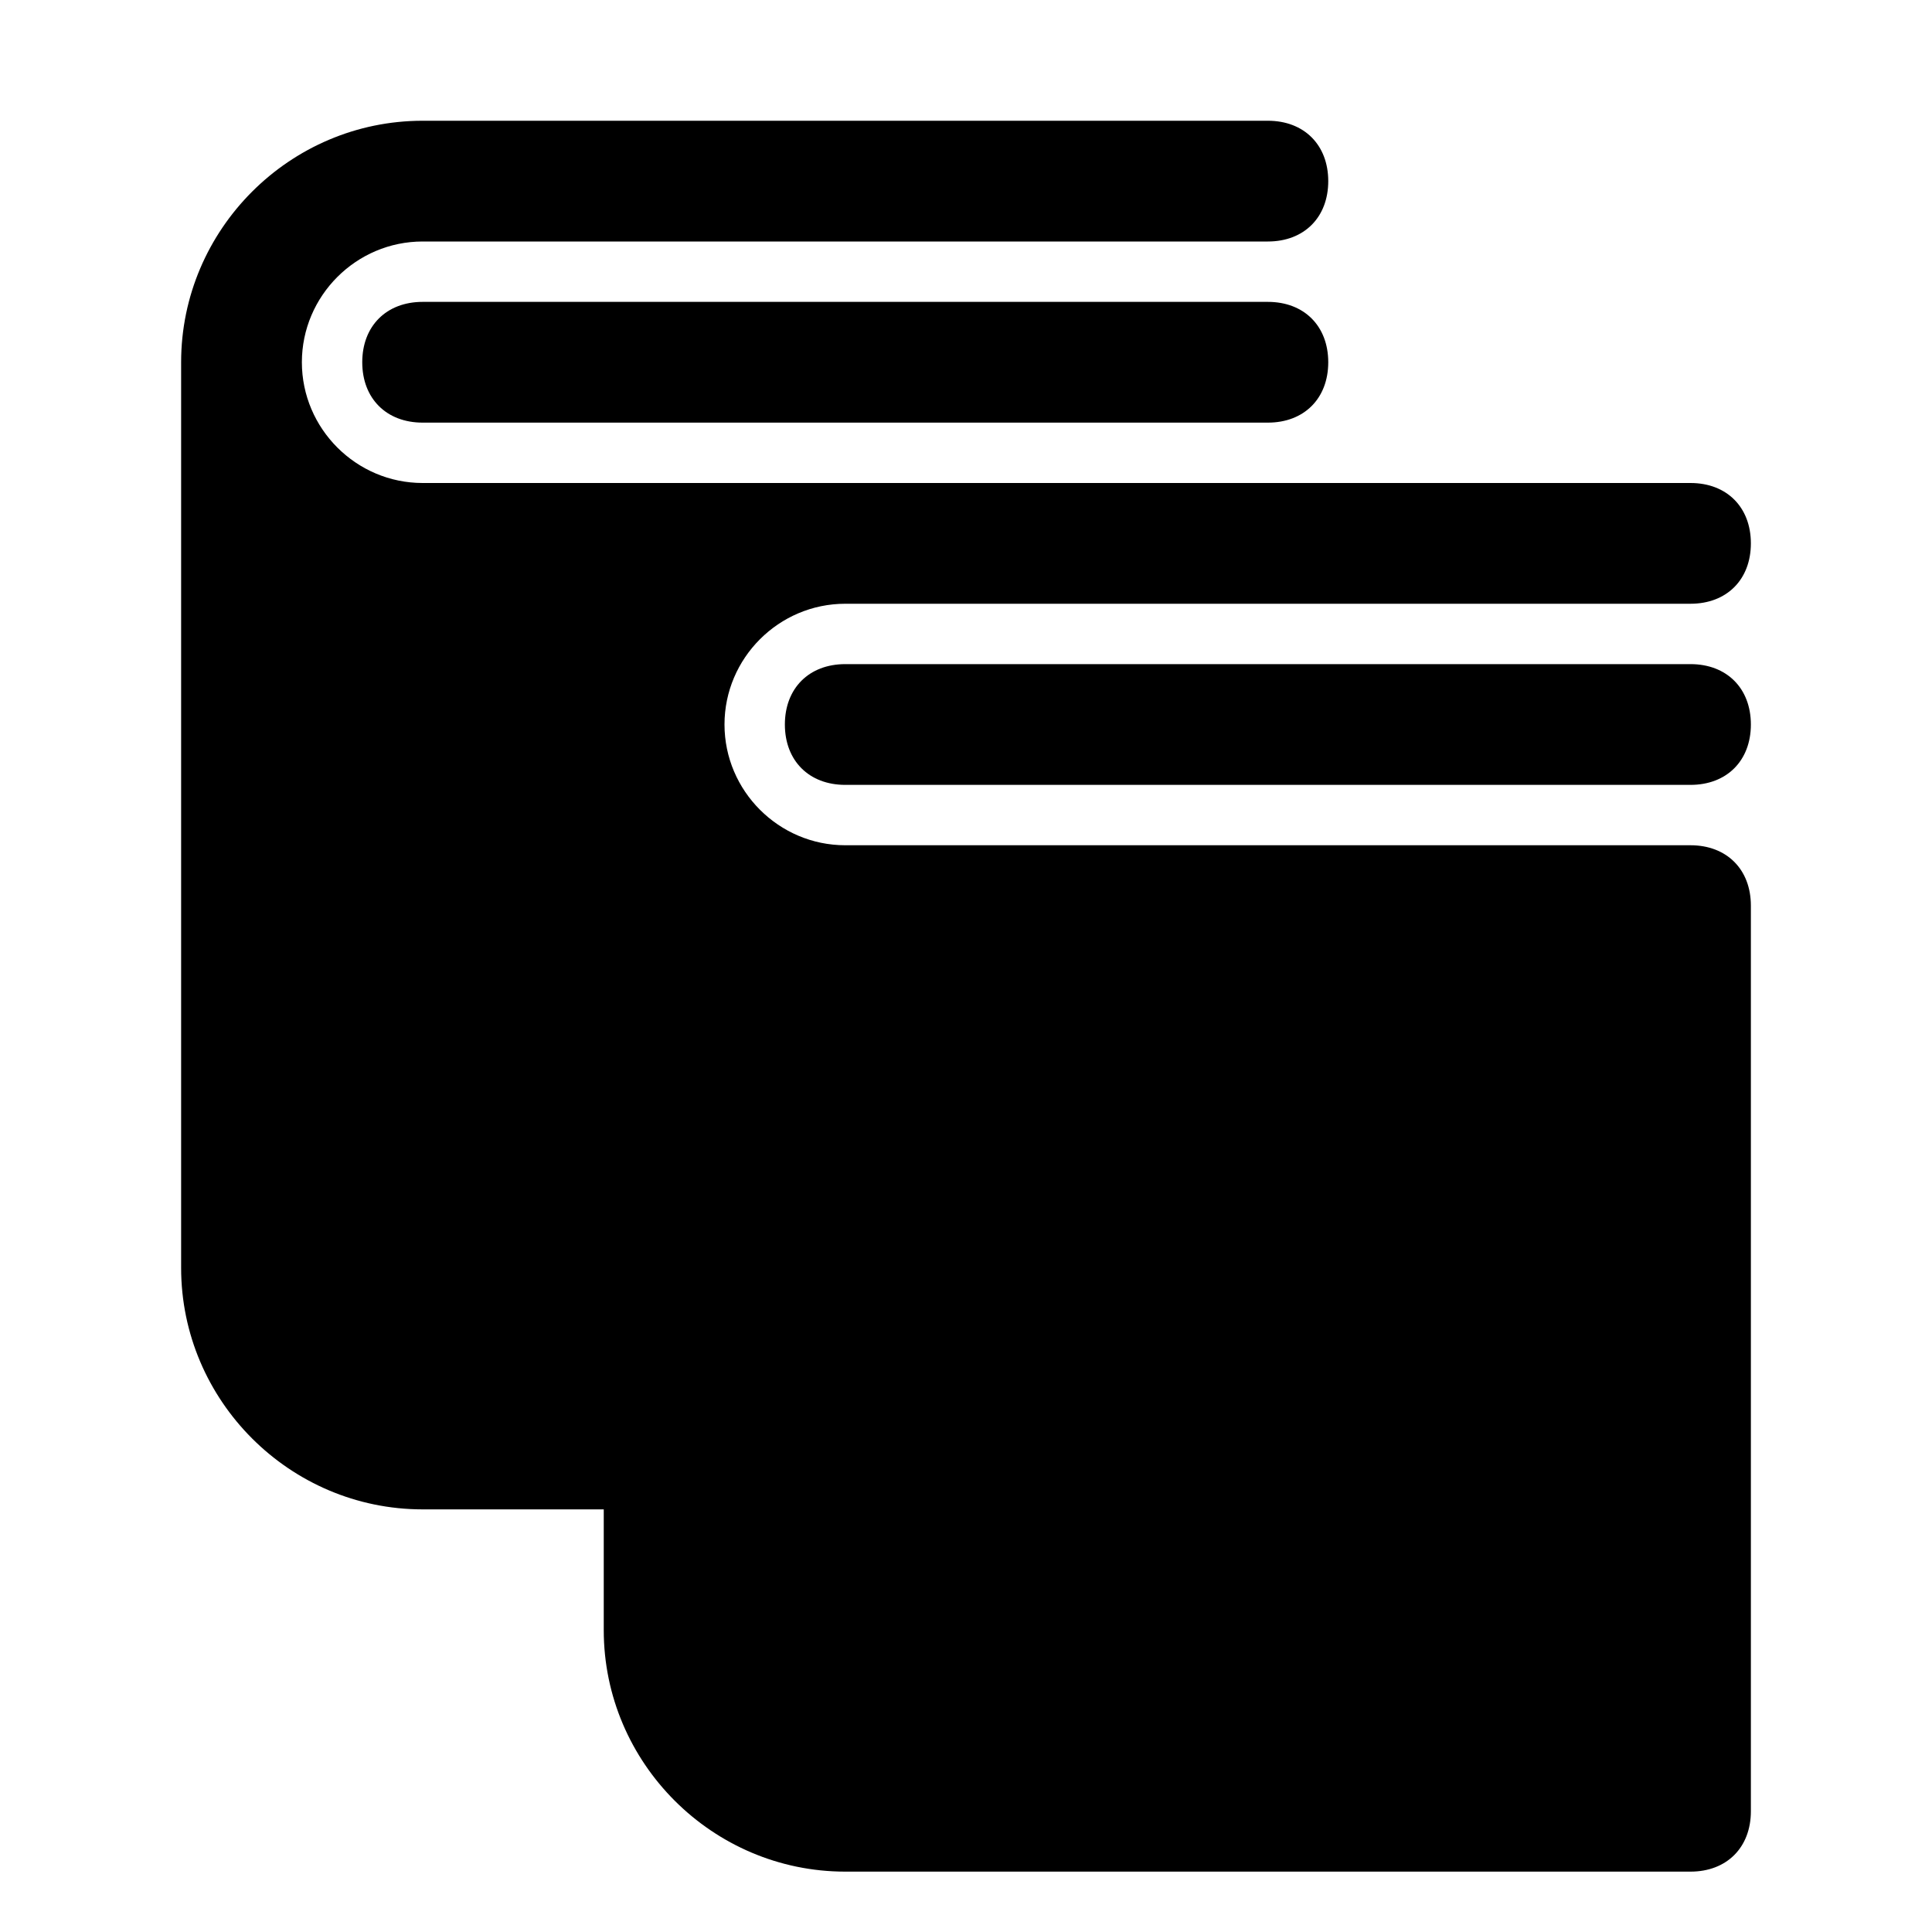
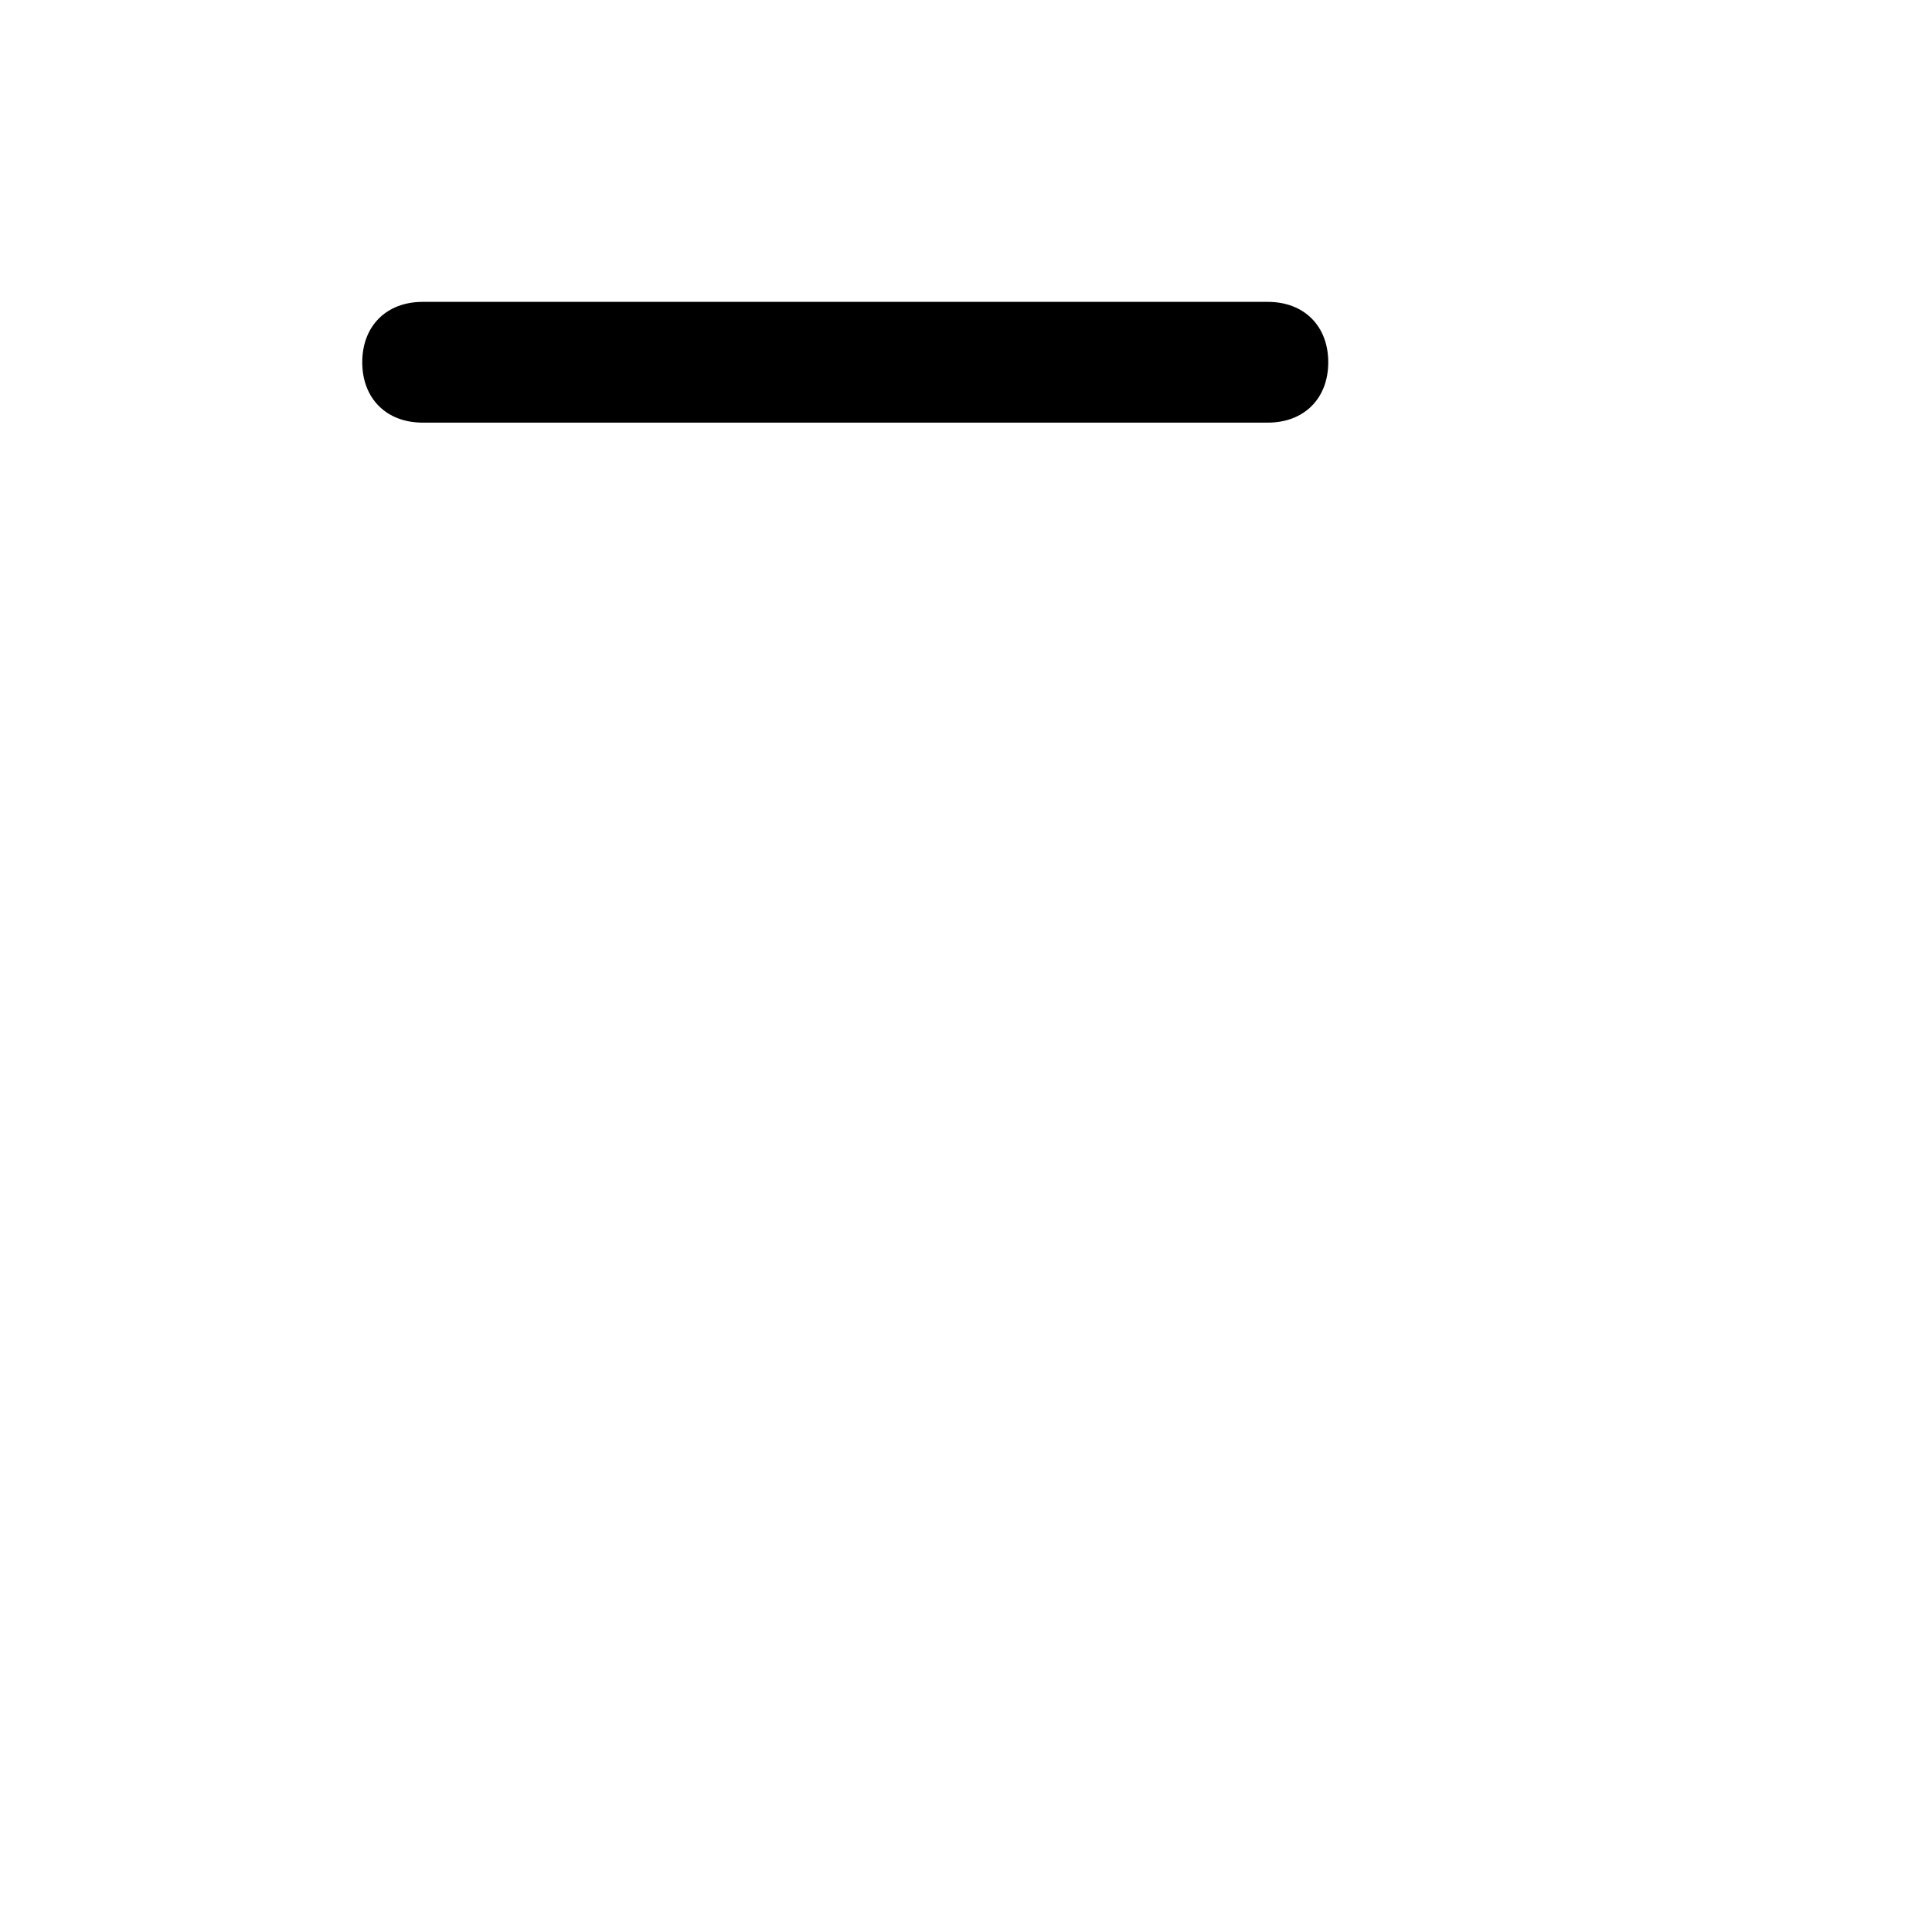
<svg xmlns="http://www.w3.org/2000/svg" height="800px" width="800px" version="1.1" id="Icons" viewBox="0 0 32 32" xml:space="preserve">
  <style type="text/css">
	.st0{fill:#FFFFFF;}
</style>
  <g>
-     <path d="M28,14H14c-1.1,0-2-0.9-2-2s0.9-2,2-2h1h13c0.6,0,1-0.4,1-1s-0.4-1-1-1H15h-1H7C5.9,8,5,7.1,5,6s0.9-2,2-2h14   c0.6,0,1-0.4,1-1s-0.4-1-1-1H7C4.8,2,3,3.8,3,6v15c0,2.2,1.8,4,4,4h3v2c0,2.2,1.8,4,4,4h14c0.6,0,1-0.4,1-1V15   C29,14.4,28.6,14,28,14z" />
-     <path d="M28,11H14c-0.6,0-1,0.4-1,1s0.4,1,1,1h14c0.6,0,1-0.4,1-1S28.6,11,28,11z" />
    <path d="M21,5H7C6.4,5,6,5.4,6,6s0.4,1,1,1h14c0.6,0,1-0.4,1-1S21.6,5,21,5z" />
  </g>
</svg>